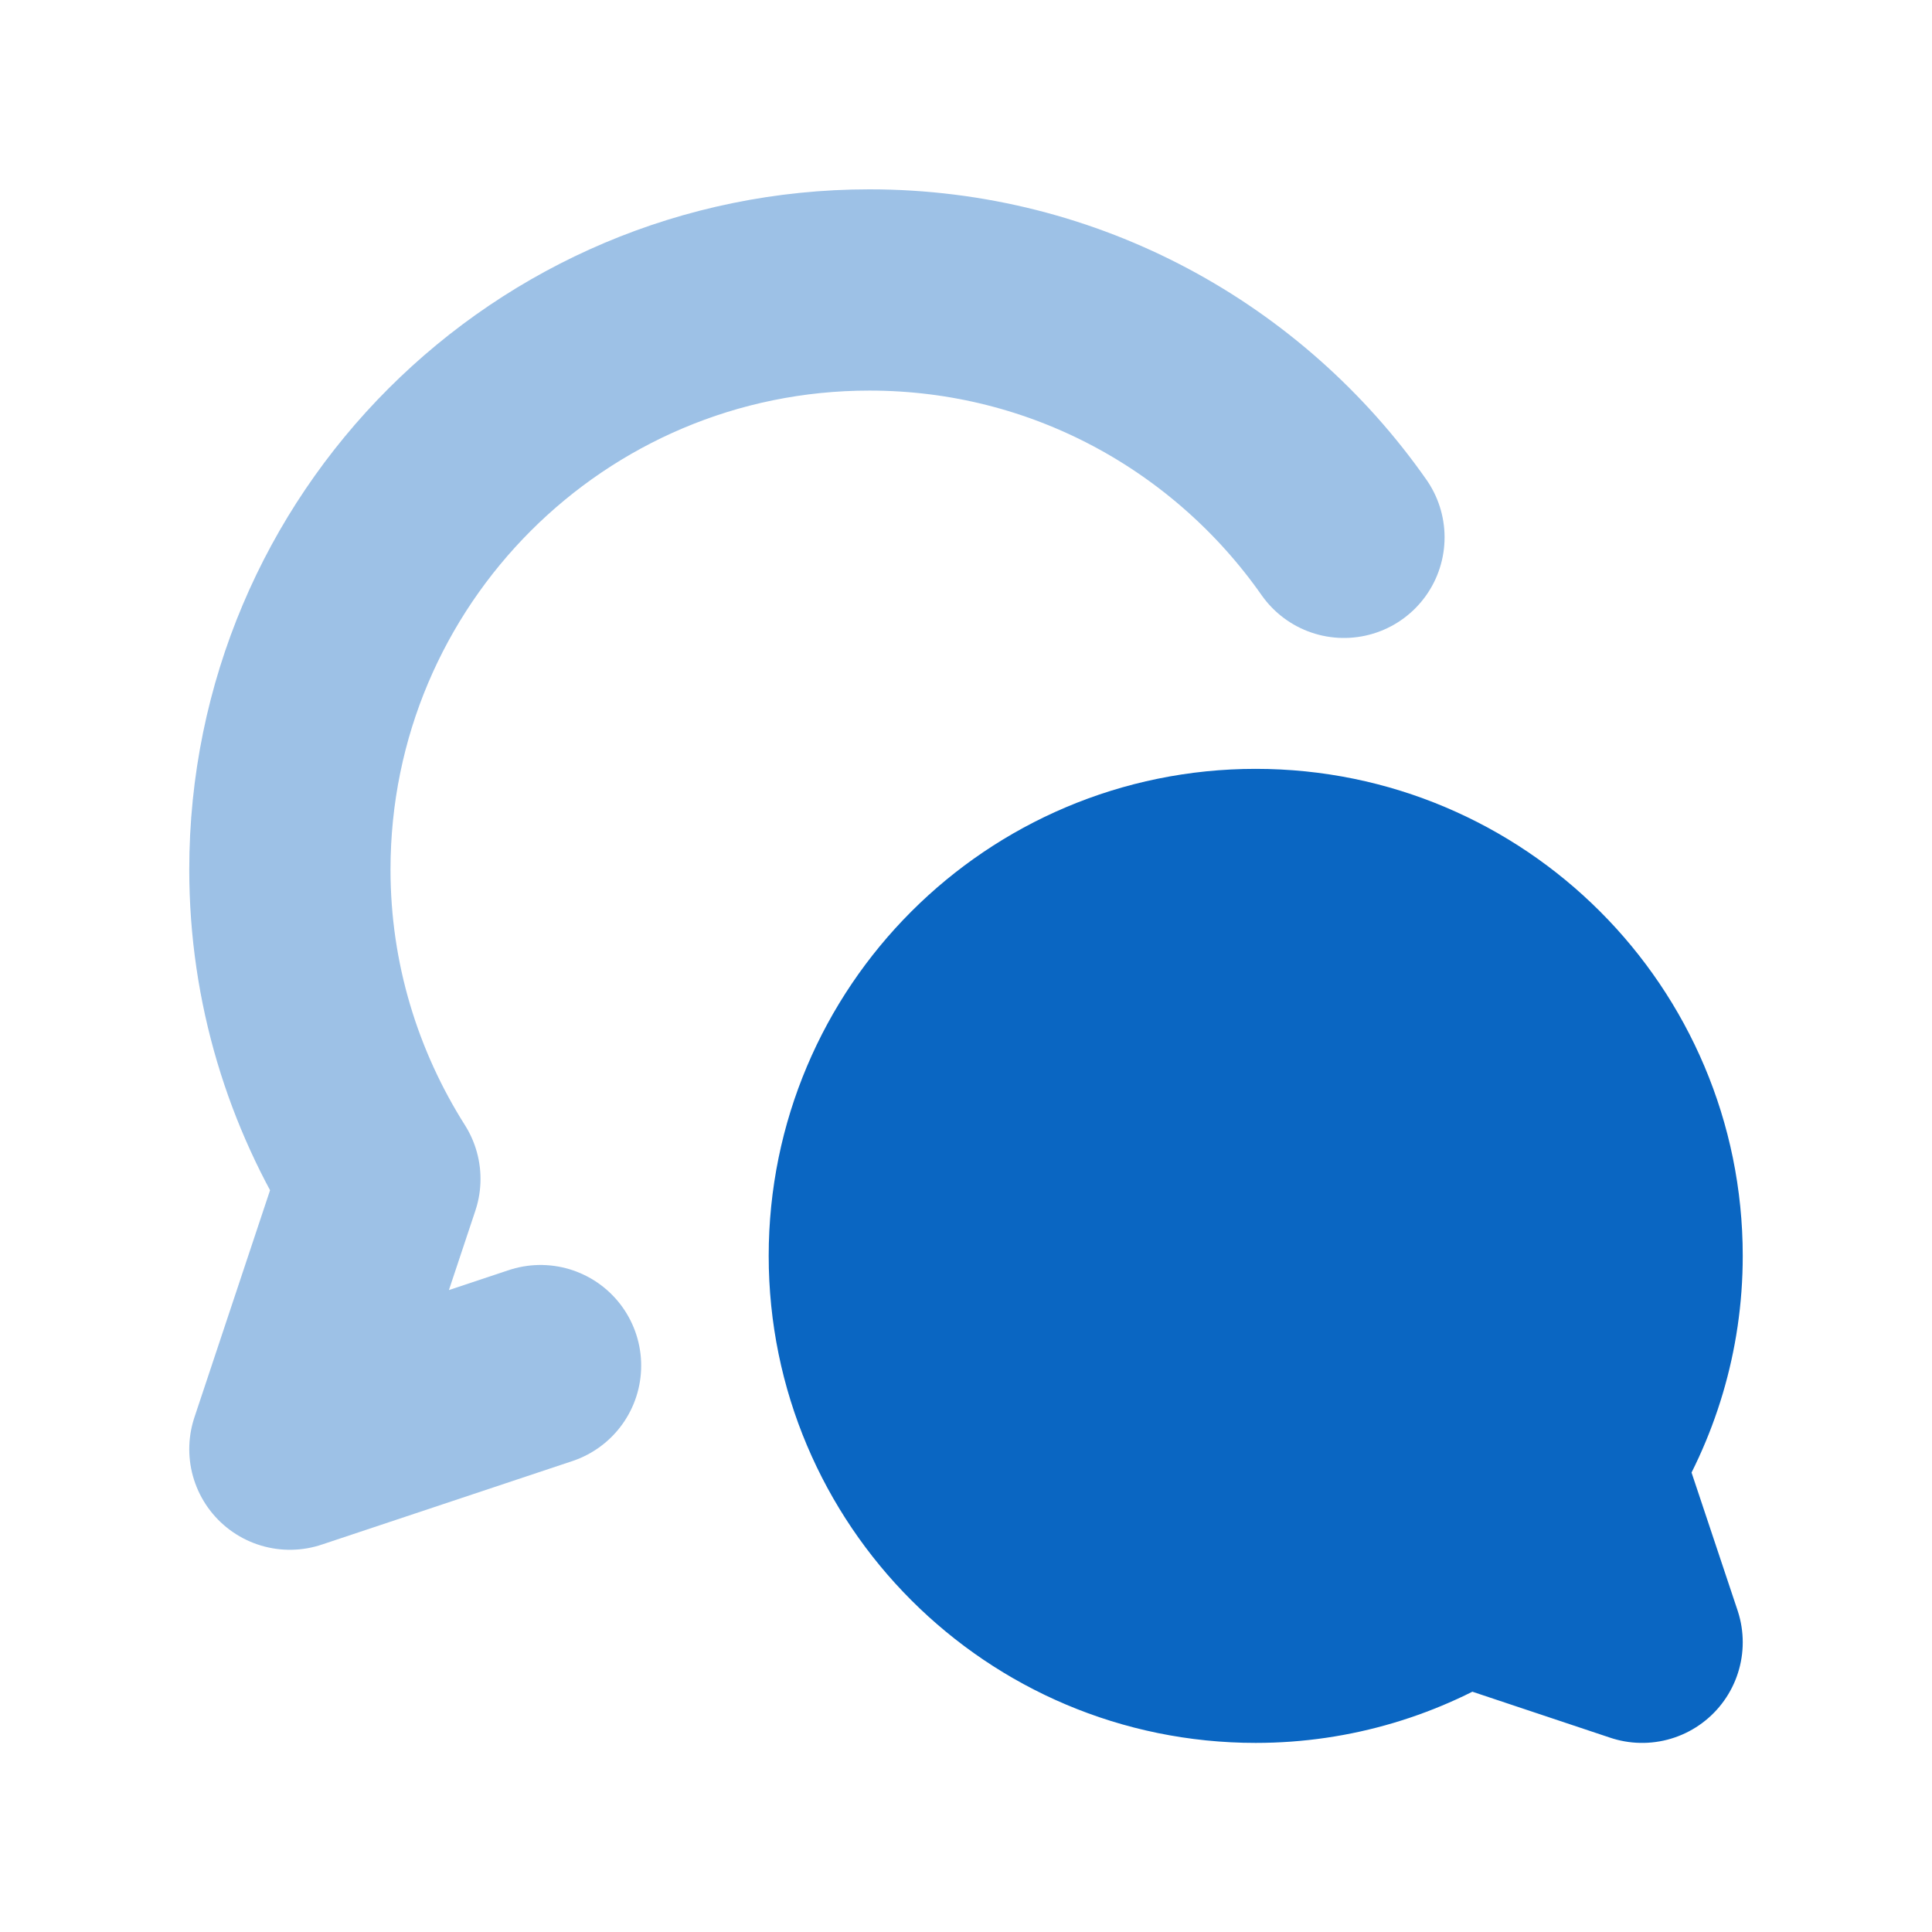
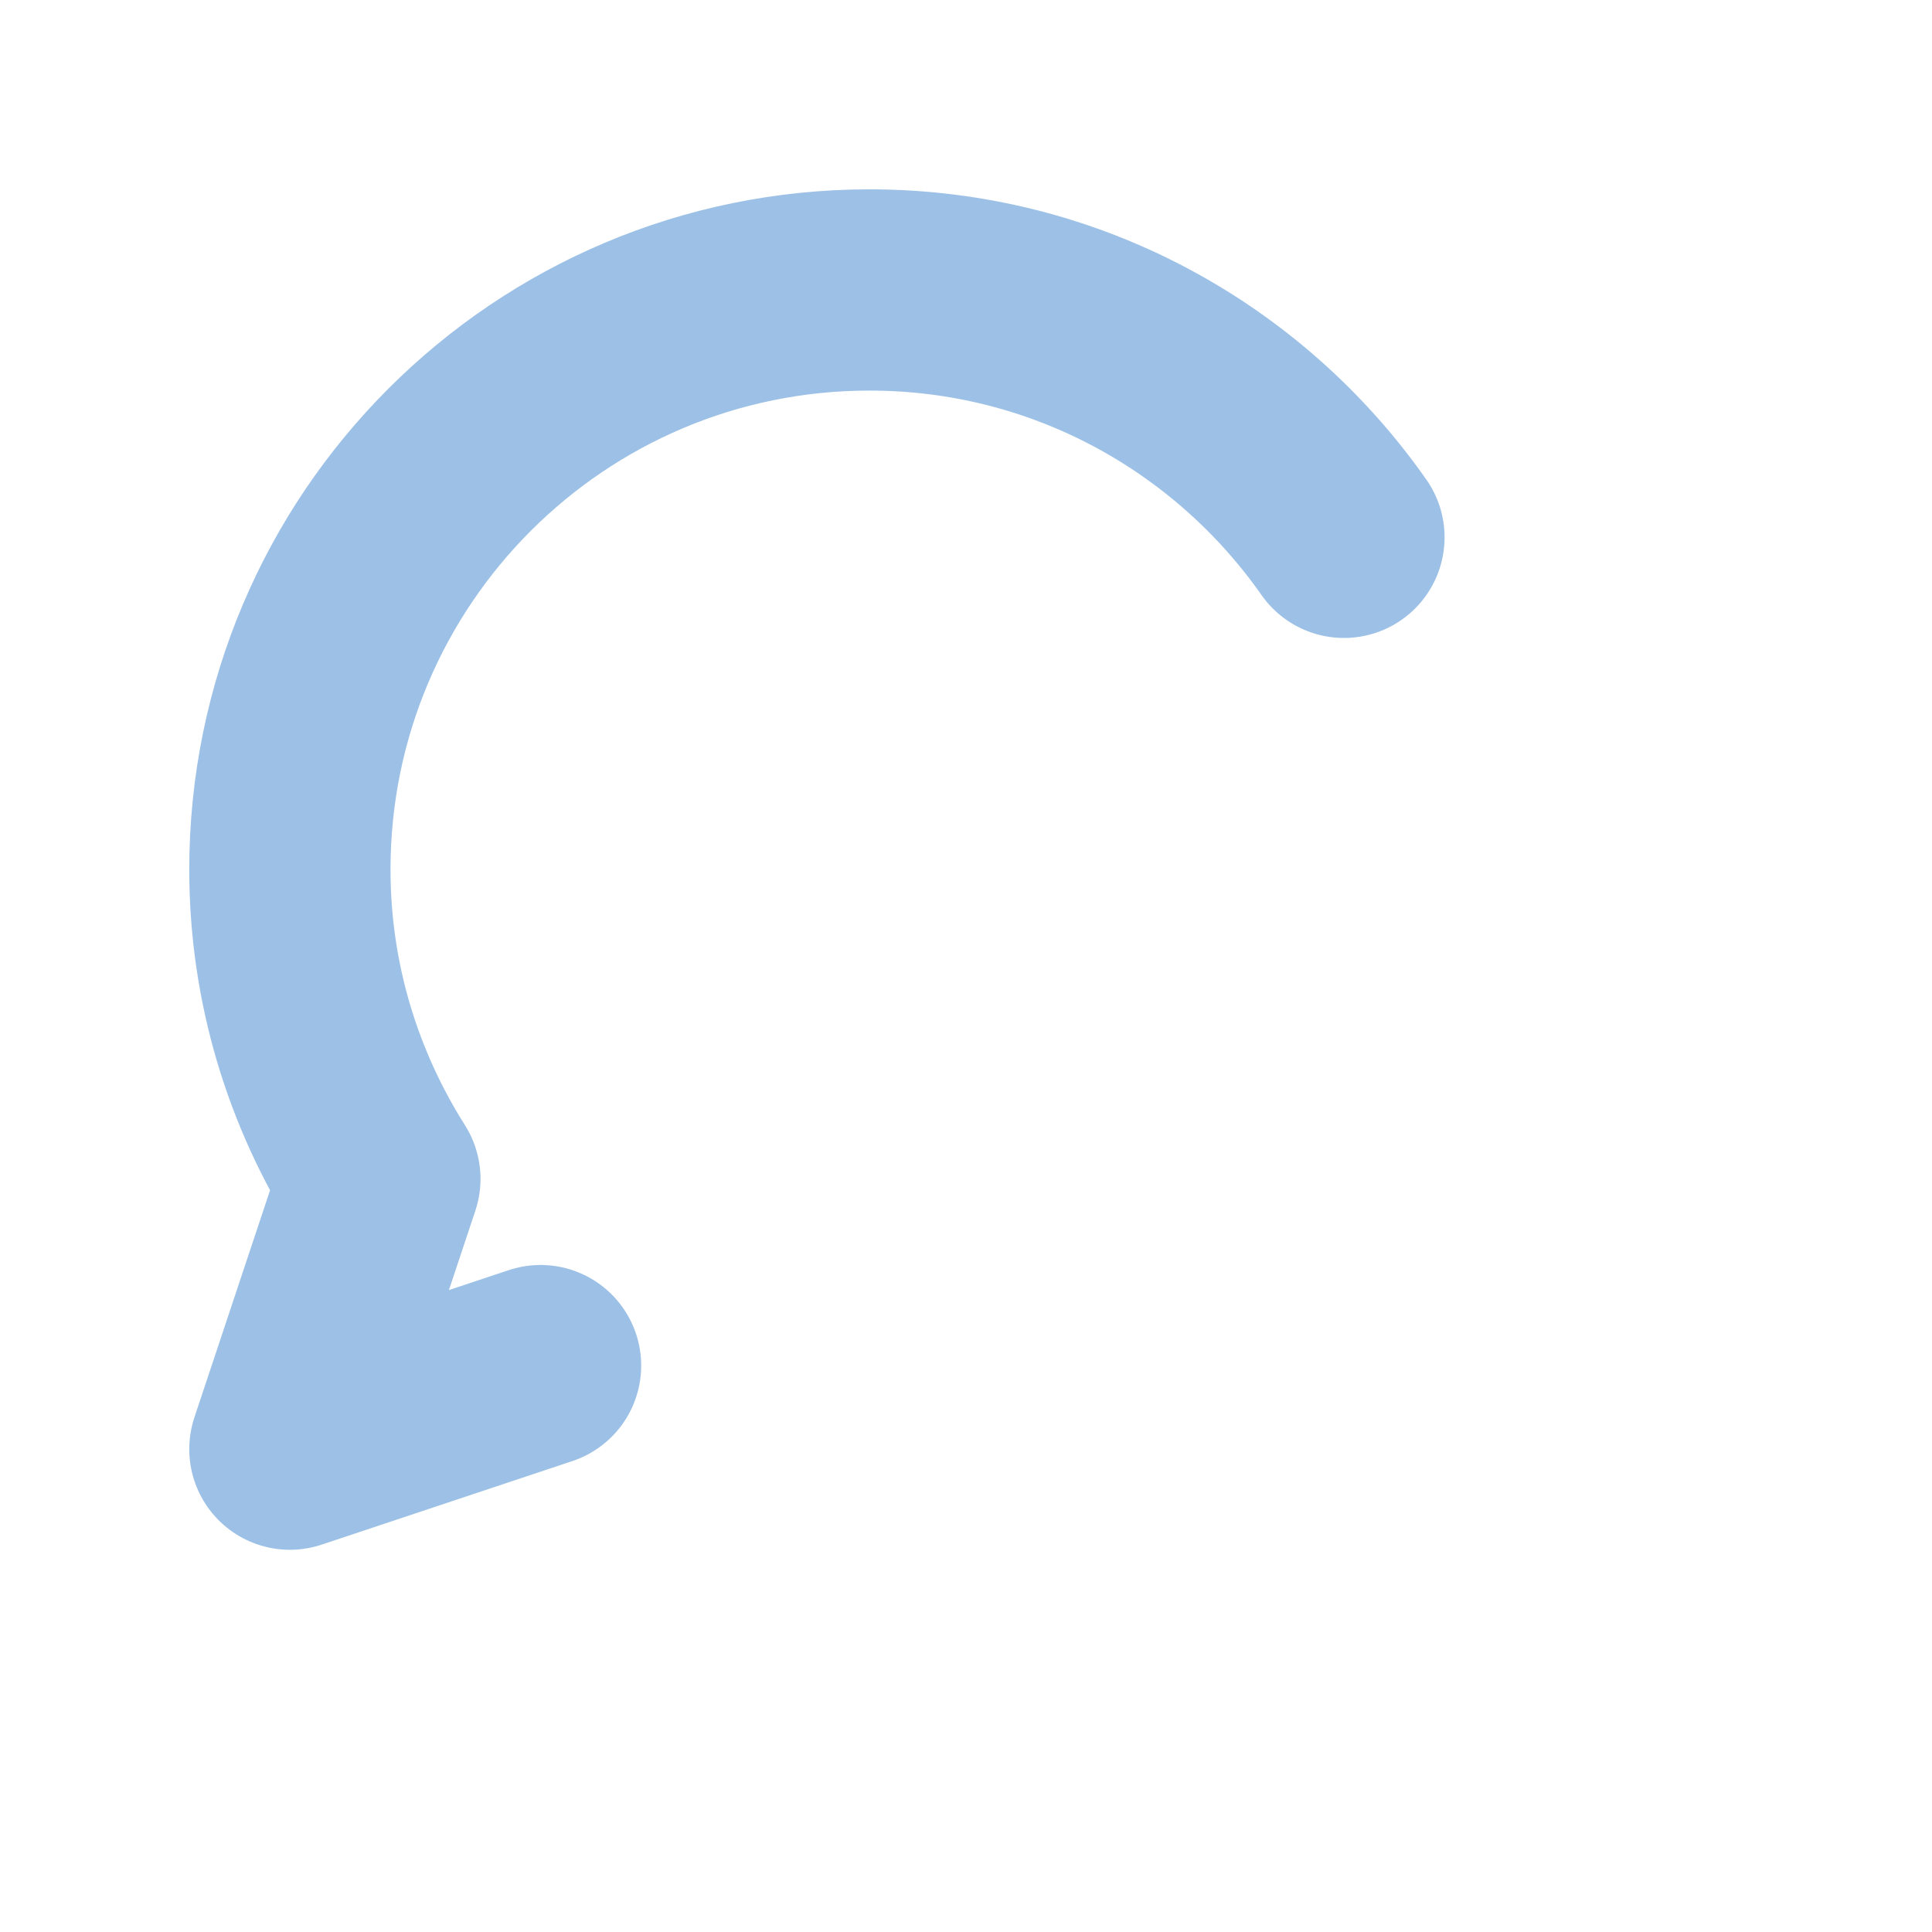
<svg xmlns="http://www.w3.org/2000/svg" width="24" height="24" viewBox="0 0 24 24" fill="none">
  <path opacity="0.4" d="M16.695 6.675C15.393 4.818 13.24 3.602 10.801 3.602C6.824 3.602 3.601 6.825 3.601 10.802C3.601 12.216 4.015 13.532 4.719 14.645L3.601 18.002L6.715 16.964" stroke="#0A66C2" stroke-width="2.5" stroke-linecap="round" stroke-linejoin="round" />
-   <path d="M10.799 15.601C10.799 18.252 12.948 20.401 15.599 20.401C16.542 20.401 17.419 20.125 18.161 19.654L20.399 20.401L19.652 18.163C20.123 17.421 20.399 16.544 20.399 15.601C20.399 12.95 18.25 10.801 15.599 10.801C12.948 10.801 10.799 12.95 10.799 15.601Z" fill="#0A66C2" stroke="#0A66C2" stroke-width="2.5" stroke-linecap="round" stroke-linejoin="round" />
</svg>